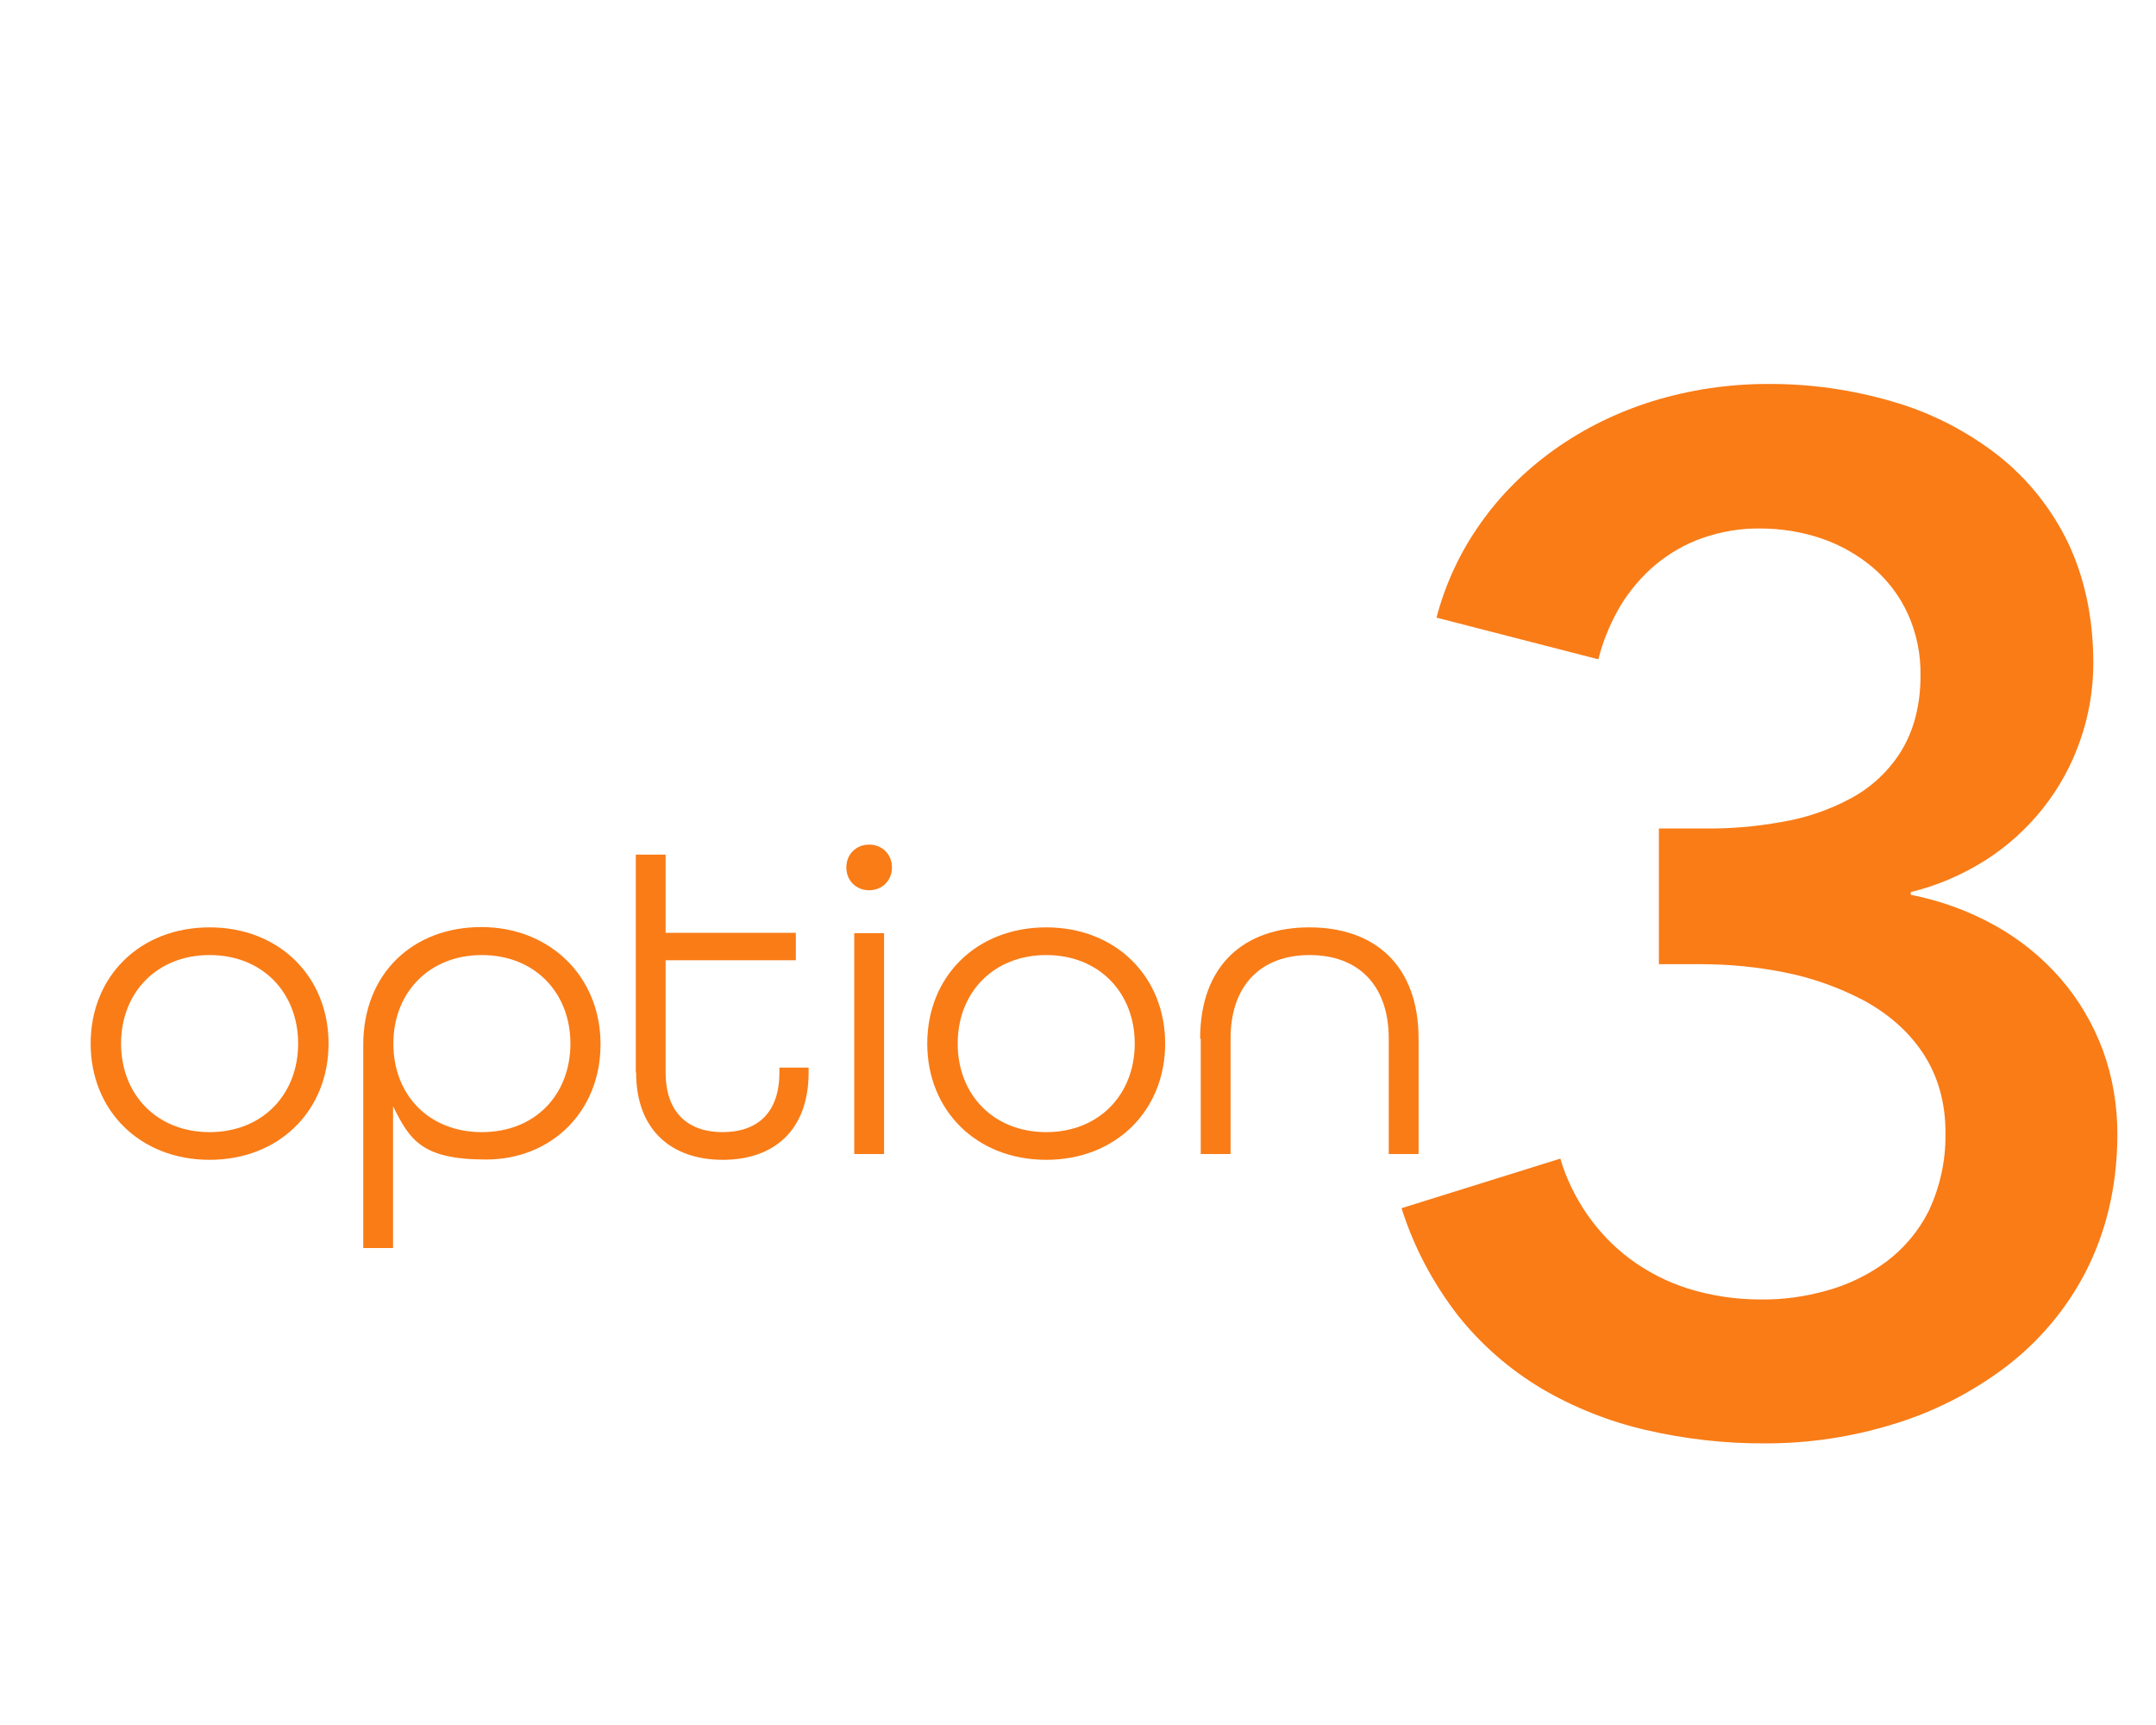
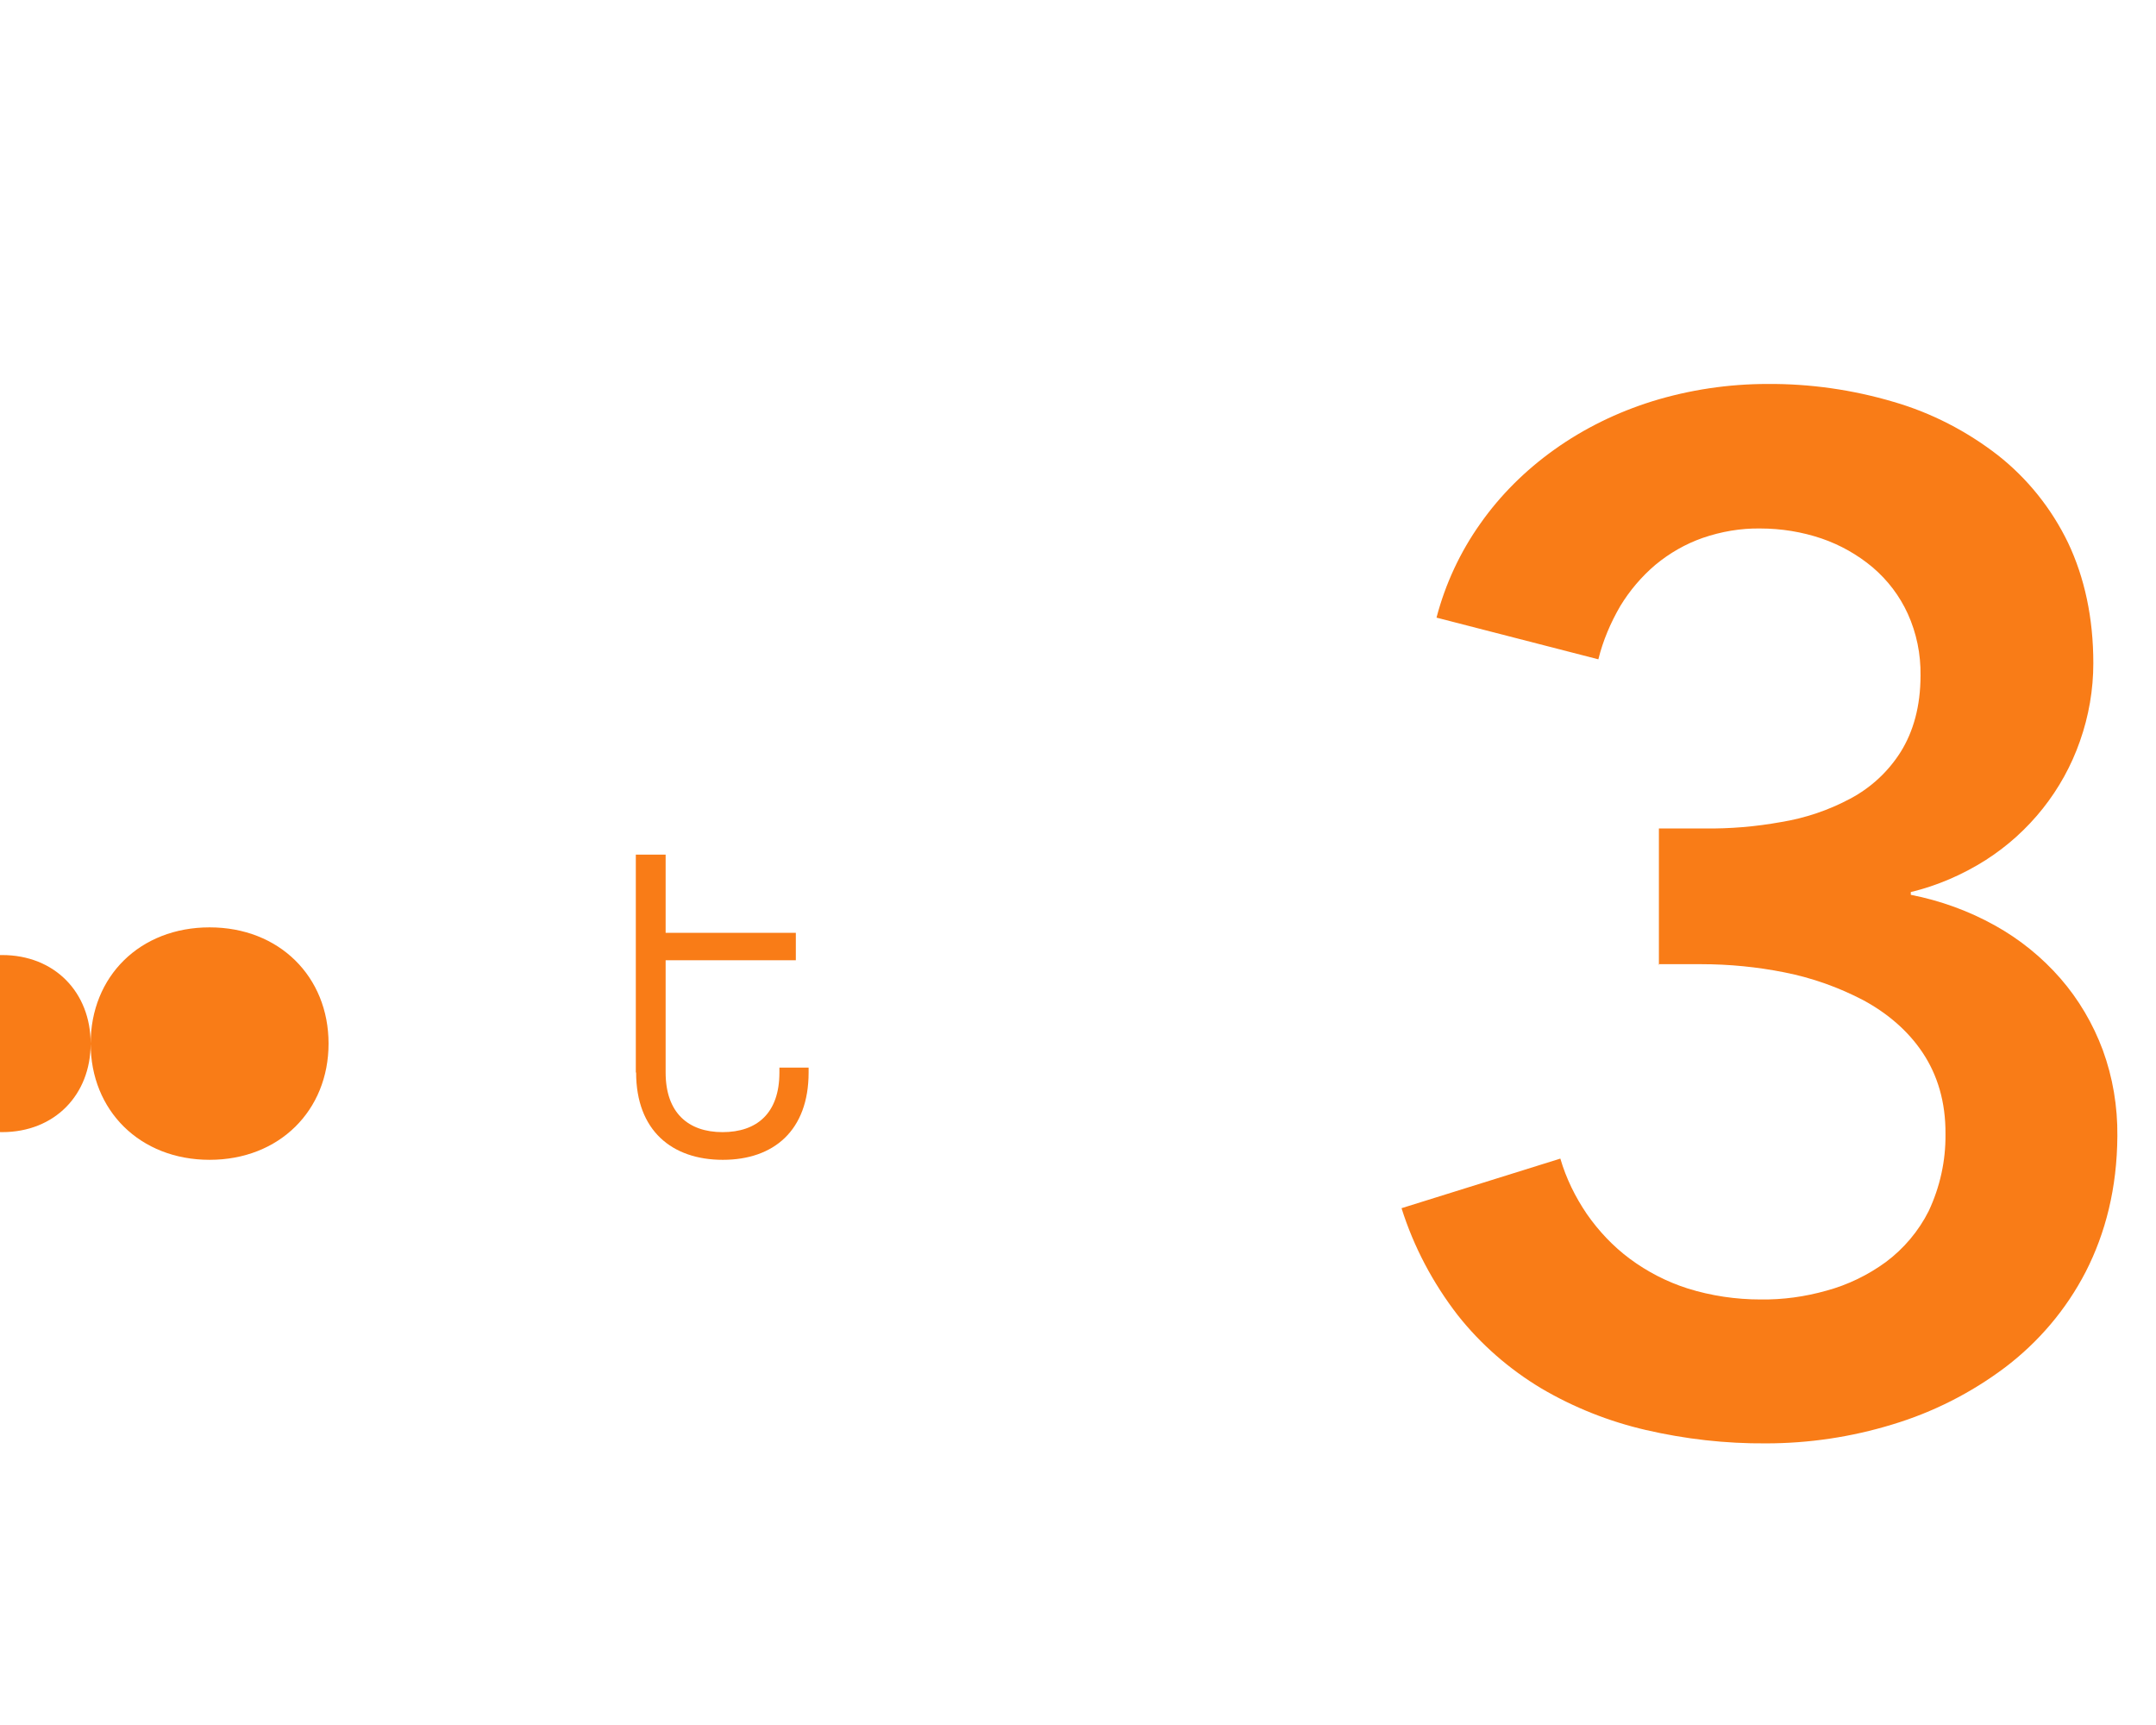
<svg xmlns="http://www.w3.org/2000/svg" viewBox="0 0 708.7 566.9">
  <g fill="#f97c17">
-     <path d="m29.8 343c0-22.1 16.2-38.2 39.1-38.2s39.1 16.2 39.1 38.2-16.2 38.2-39.1 38.2-39.1-16.2-39.1-38.2zm68.2 0c0-16.8-11.8-29.1-29.1-29.1s-29.1 12.3-29.1 29.1 11.8 29.1 29.1 29.1 29.1-12.3 29.1-29.1z" />
-     <path d="m119.4 343.4c0-23.4 16.3-38.7 38.8-38.7s39.2 16.2 39.2 38.5-16.3 37.9-37.6 37.9-25.1-6.5-30.6-17.5v46.6h-9.8v-66.9zm68.1-.4c0-16.8-11.8-29.1-29.1-29.1s-29.1 12.3-29.1 29.1 11.6 29.1 29.1 29.1 29.1-12.3 29.1-29.1z" />
+     <path d="m29.8 343c0-22.1 16.2-38.2 39.1-38.2s39.1 16.2 39.1 38.2-16.2 38.2-39.1 38.2-39.1-16.2-39.1-38.2zc0-16.8-11.8-29.1-29.1-29.1s-29.1 12.3-29.1 29.1 11.8 29.1 29.1 29.1 29.1-12.3 29.1-29.1z" />
    <path d="m209 352.5v-71.6h9.8v25.7h42.8v9h-42.8v36.9c0 13.2 7.4 19.6 18.7 19.6s18.7-6.2 18.7-19.6v-1.6h9.6v1.6c0 19.1-11.5 28.7-28.2 28.7s-28.5-9.6-28.5-28.7z" />
-     <path d="m278.2 285.1c0-4.3 3.2-7.5 7.5-7.5s7.5 3.2 7.5 7.5-3.2 7.5-7.5 7.5-7.5-3.2-7.5-7.5zm2.6 21.6h9.8v72.6h-9.8z" />
-     <path d="m304.8 343c0-22.1 16.2-38.2 39.1-38.2s39.1 16.2 39.1 38.2-16.2 38.2-39.1 38.2-39.1-16.2-39.1-38.2zm68.2 0c0-16.8-11.8-29.1-29.1-29.1s-29.1 12.3-29.1 29.1 11.8 29.1 29.1 29.1 29.1-12.3 29.1-29.1z" />
-     <path d="m394.5 341.4c0-24.1 14.4-36.6 35.9-36.6s35.9 12.5 35.9 36.6v37.9h-9.8v-37.9c0-17.9-10.3-27.5-26-27.5s-26 9.6-26 27.5v37.9h-9.8v-37.9z" />
    <path d="m545.2 316.9h14c9.2 0 18.4.9 27.4 2.7 9.1 1.8 17.8 4.9 26 9.2 7.9 4.3 14.6 10 19.4 17.2s7.6 16.1 7.5 26.8c.1 8.7-1.8 17.3-5.5 25.2-3.3 6.6-8.2 12.4-14.1 16.8-5.9 4.3-12.5 7.5-19.5 9.4-7.1 2-14.3 3-21.7 2.9-8.1 0-16.2-1.2-23.9-3.6-6.9-2.2-13.3-5.5-19.1-9.8-5.5-4.1-10.2-9.1-14.1-14.7-3.8-5.6-6.8-11.7-8.7-18.2l-52.2 16.3c4 12.7 10.3 24.6 18.5 35.2 7.6 9.6 16.9 17.7 27.4 24 10.7 6.3 22.3 10.9 34.4 13.7 13 3 26.2 4.5 39.5 4.4 14.1 0 28.1-2.1 41.5-6.2 13.3-4 25.8-10.3 37-18.7 11.1-8.4 20.2-19.1 26.6-31.5 6.5-12.7 10.3-27.5 10.4-44.6.1-9.7-1.5-19.3-4.8-28.3-3.2-8.6-7.9-16.6-13.9-23.5-6.1-7-13.4-12.9-21.5-17.4-8.6-4.8-18-8.2-27.7-10.1v-.9c8.7-2.1 17-5.7 24.6-10.5 14.4-9.2 25.4-23 31-39.1 2.9-8.2 4.4-16.9 4.4-25.6 0-15-2.9-28.2-8.3-39.6-5.4-11.2-13.3-21.1-23.1-28.8-10.2-7.9-21.8-13.9-34.2-17.5-13.5-4-27.5-6-41.5-5.9-12.8 0-25.6 1.9-37.9 5.7-11.5 3.6-22.4 8.9-32.2 15.9-9.4 6.7-17.7 14.9-24.3 24.3-6.6 9.3-11.5 19.8-14.4 30.9l53.2 13.7c1.5-6.1 4-12 7.2-17.5 3.1-5.1 7-9.7 11.6-13.6 4.6-3.8 9.8-6.8 15.5-8.8 6.1-2.1 12.5-3.2 18.9-3.1 6.9 0 13.7 1.1 20.2 3.3 6.1 2.1 11.8 5.3 16.8 9.5 4.9 4.2 8.8 9.3 11.5 15.2 2.9 6.4 4.3 13.3 4.2 20.3 0 10.2-2.4 18.5-6.5 25.1-4.1 6.5-9.8 11.8-16.6 15.4-7.1 3.8-14.8 6.4-22.8 7.7-8.3 1.5-16.7 2.2-25.1 2.1h-15v45z" />
  </g>
</svg>